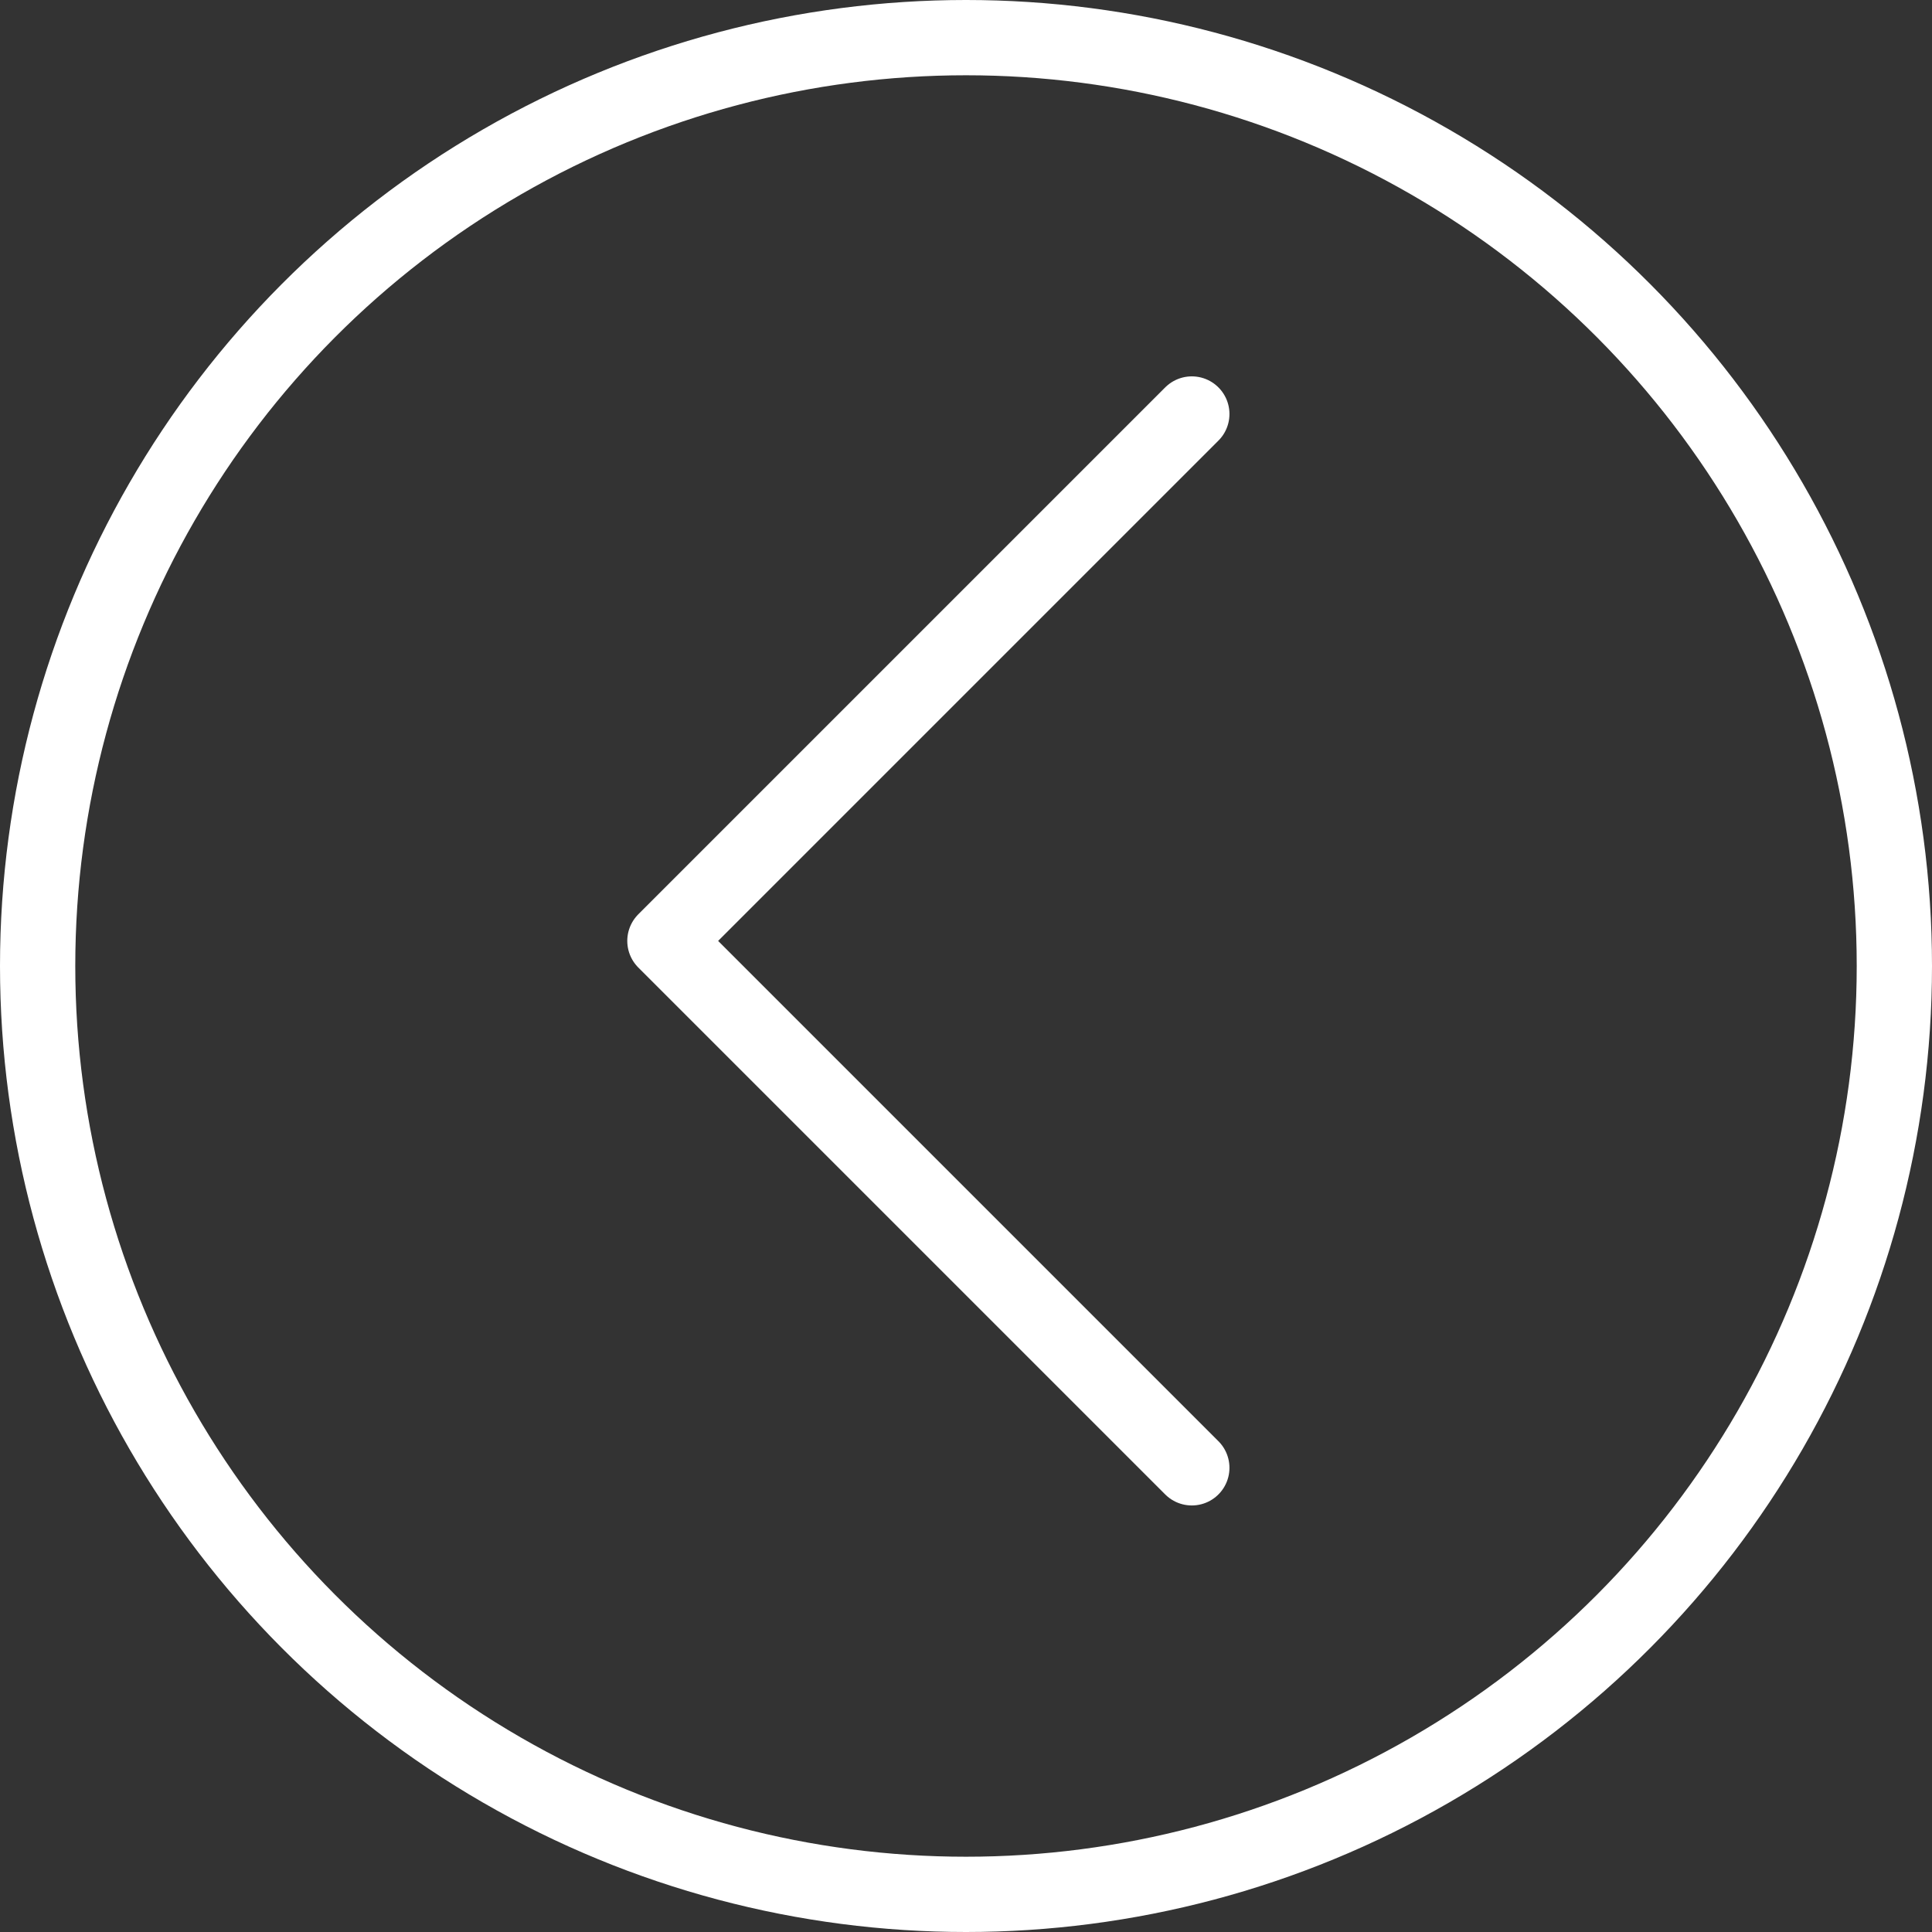
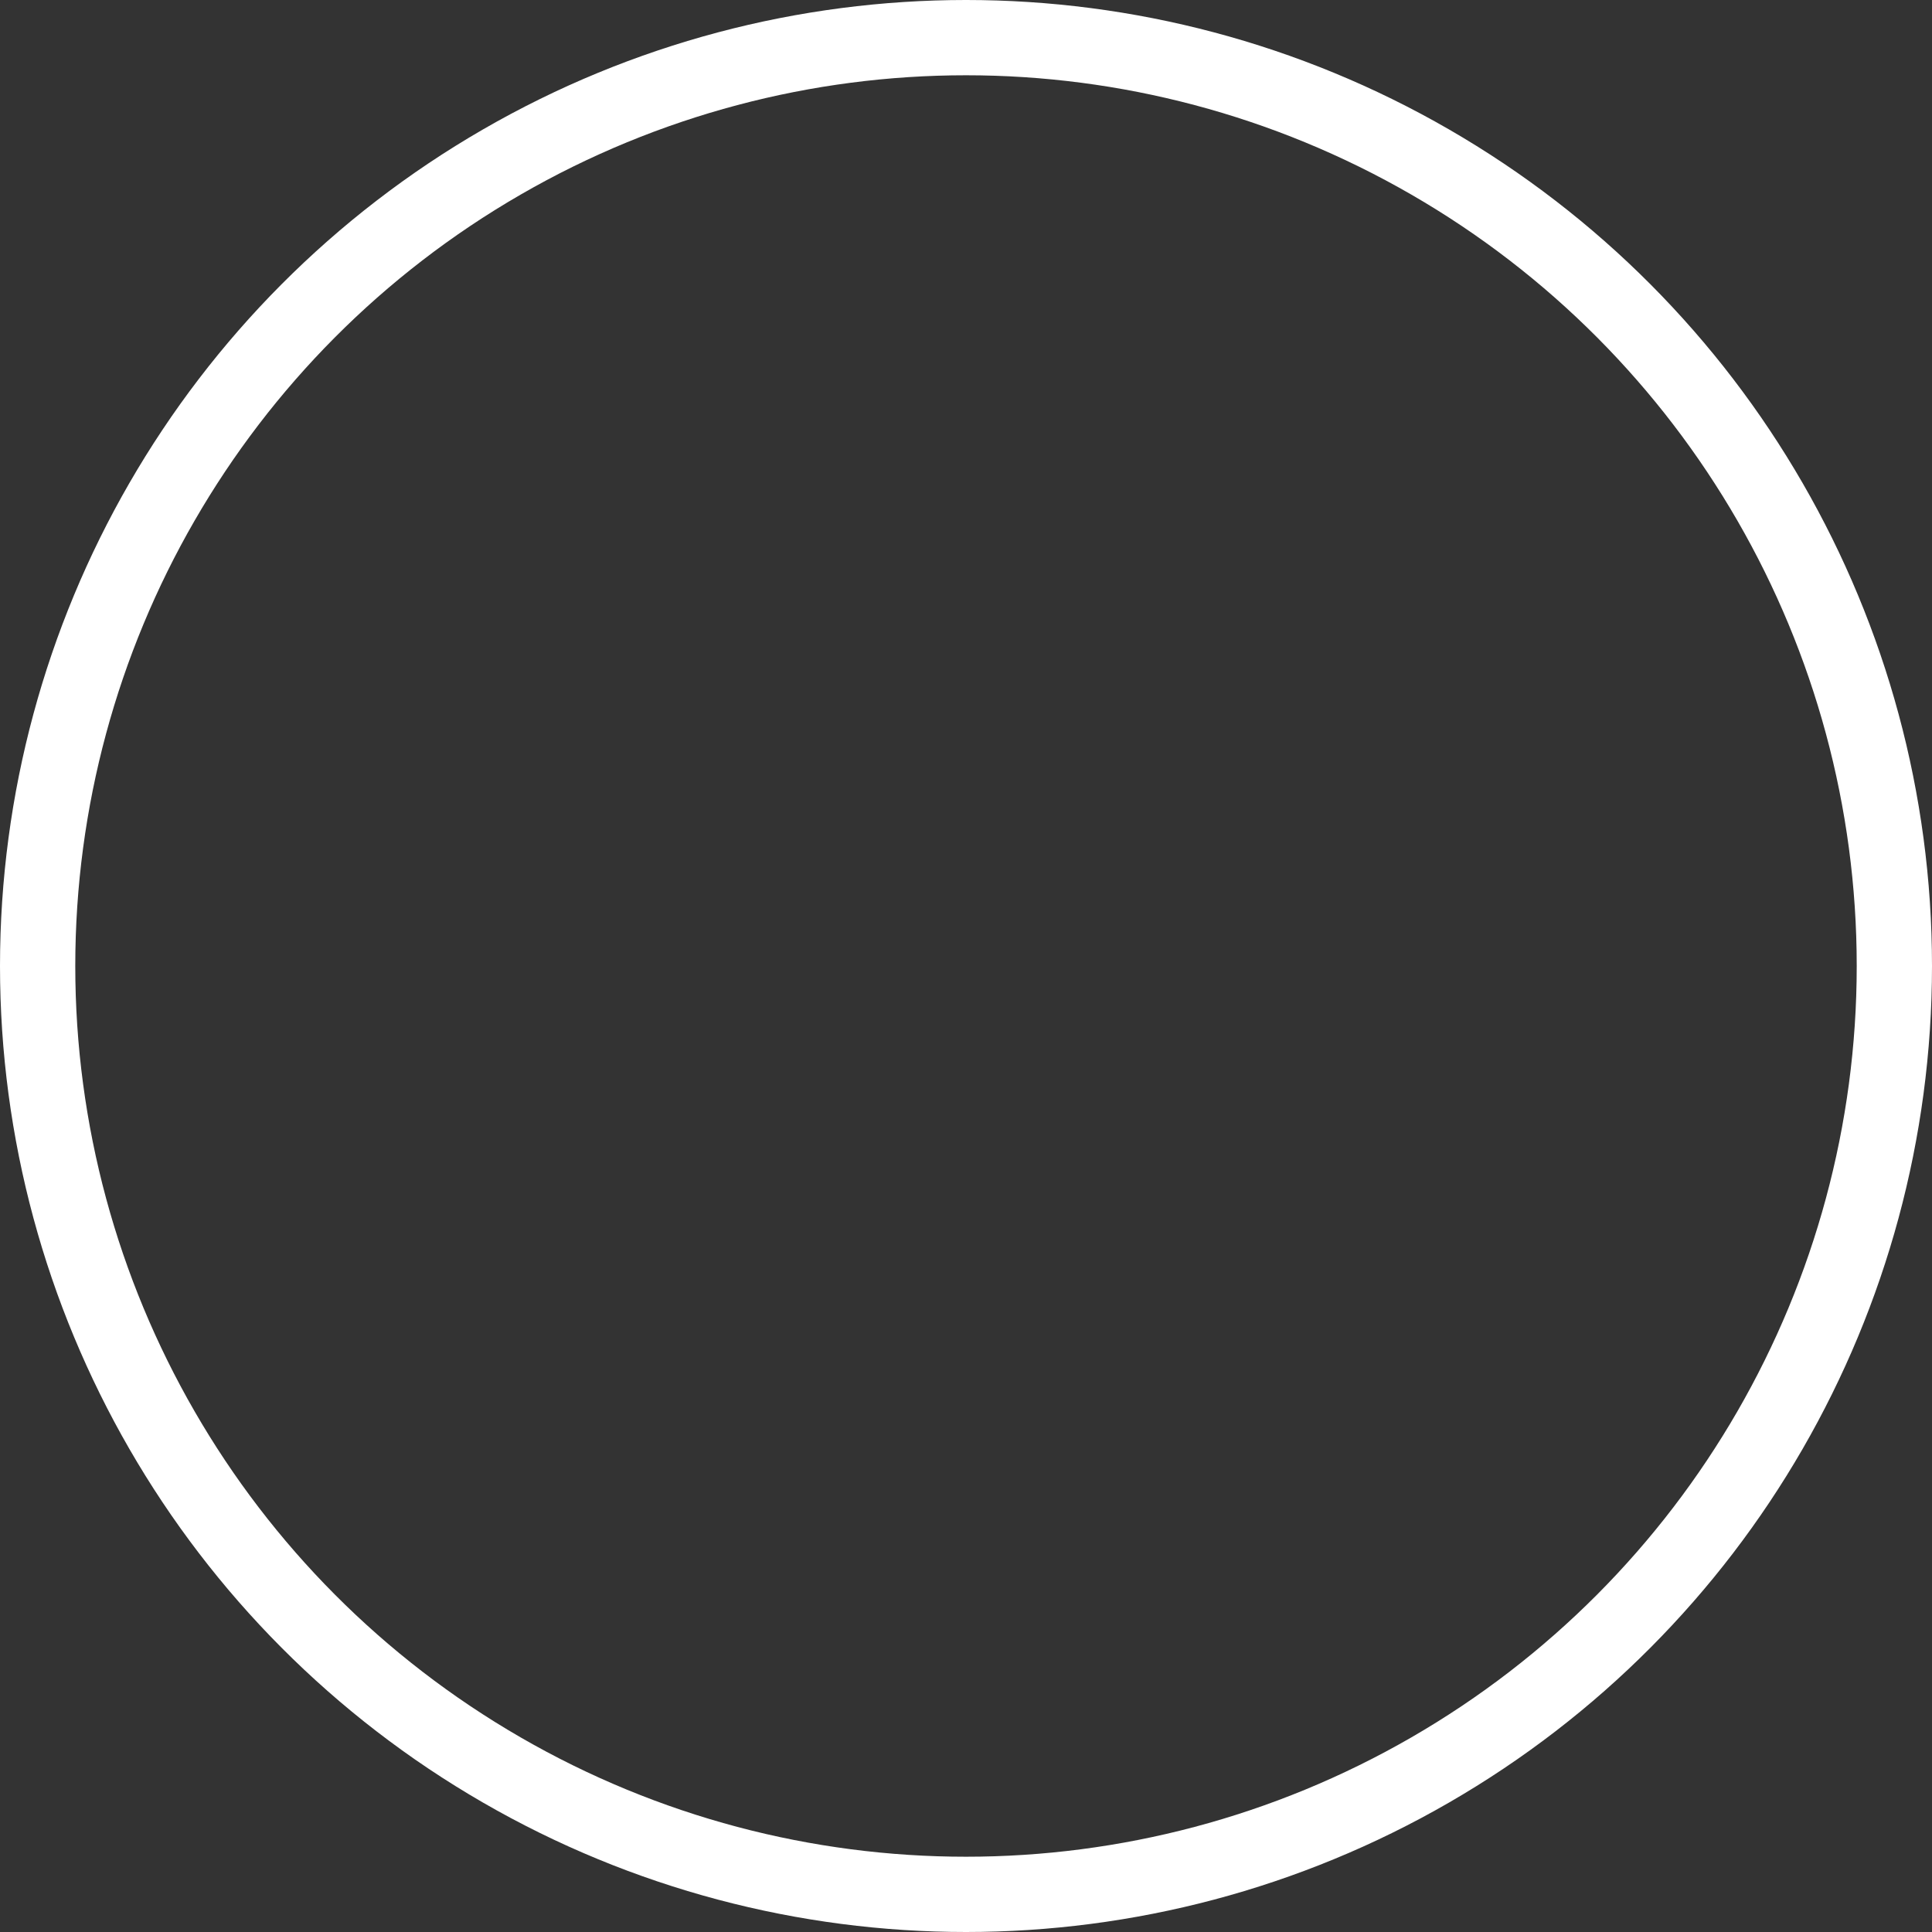
<svg xmlns="http://www.w3.org/2000/svg" data-name="arrow left" width="38.5" height="38.5" viewBox="0 0 38.5 38.5">
  <rect x="0" y="0" width="38.5" height="38.5" fill="#333333" stroke="none" />
  <circle data-name="Ellipse 1" cx="18.5" cy="18.5" r="18.5" transform="translate(.75 .75)" fill="none" stroke="#fff" stroke-miterlimit="10" stroke-width="1.5" />
-   <path data-name="Path 23" d="M23.75 29.25l-10.5-10.5 10.5-10.5" fill="none" stroke="#fff" stroke-linecap="round" stroke-linejoin="round" stroke-width="1.5" />
</svg>